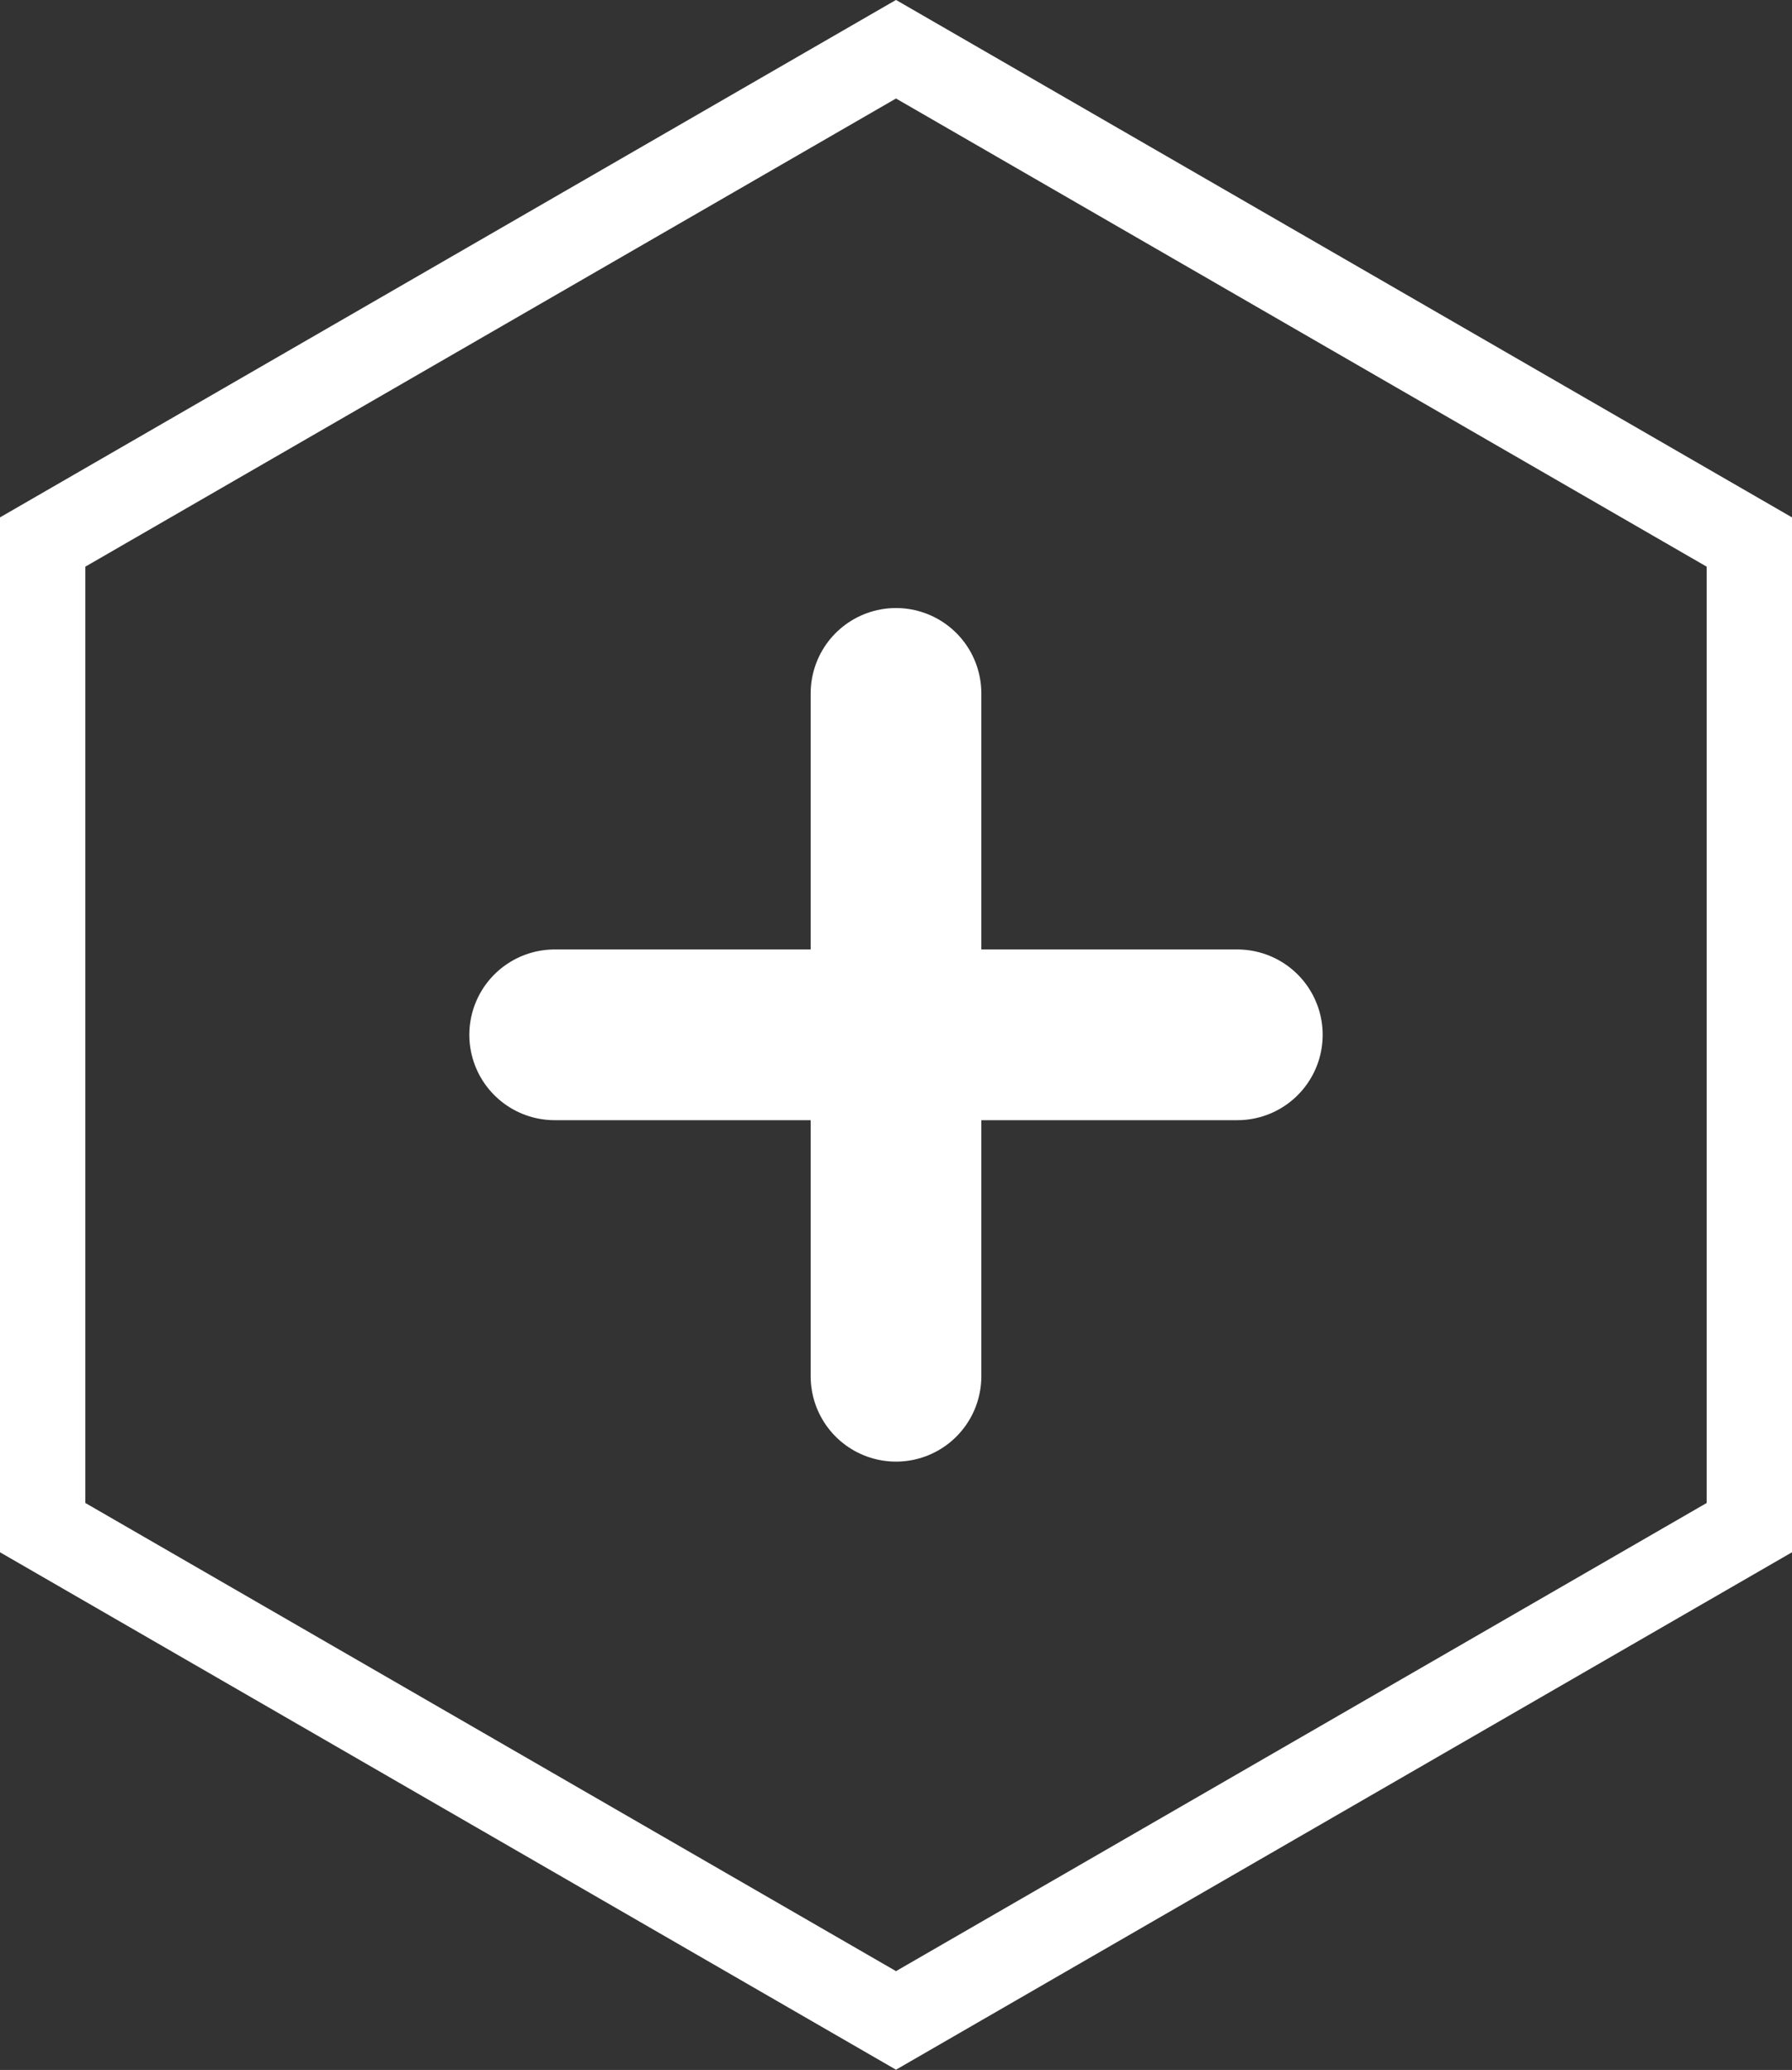
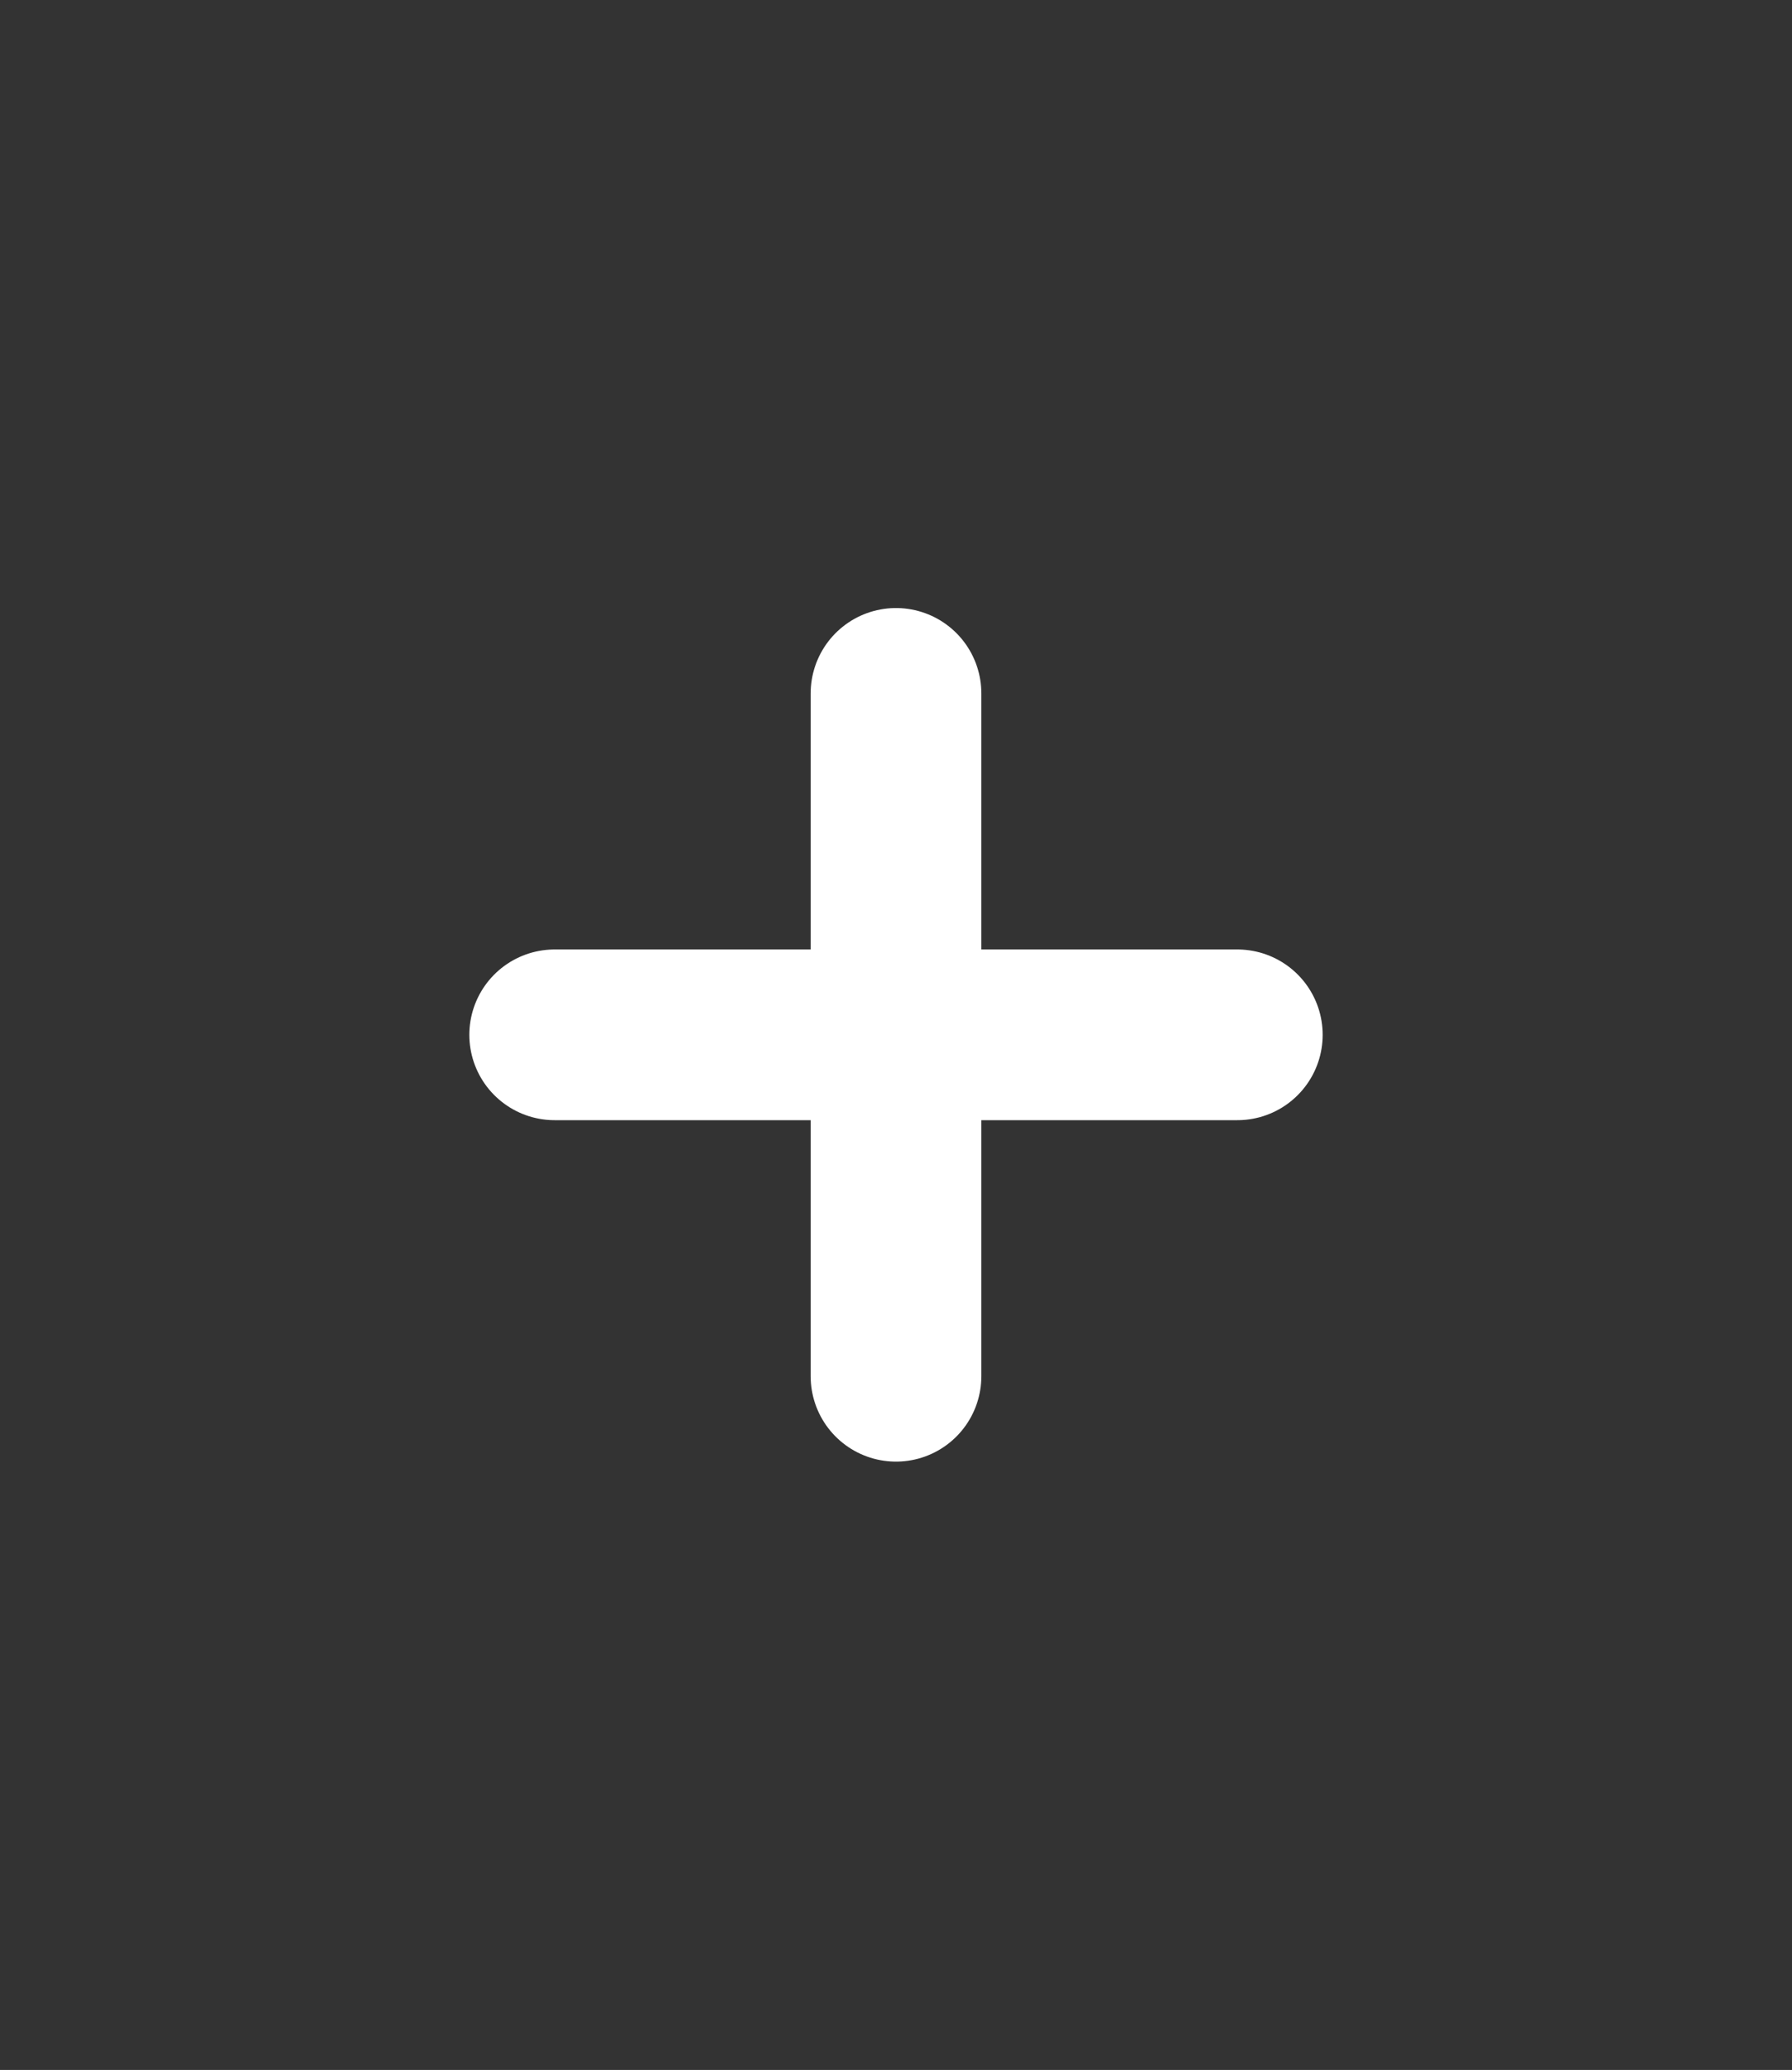
<svg xmlns="http://www.w3.org/2000/svg" viewBox="0 0 63 72.75">
  <rect x="0" y="0" width="63" height="72.75" fill="#333333" stroke="none" />
  <g data-name="Camada 2">
    <g data-name="Camada 1" fill="none" stroke="#fff">
      <path d="M31.5 24.37v24m12-12h-24" stroke-linecap="round" stroke-linejoin="round" stroke-width="6" />
-       <path stroke-miterlimit="10" stroke-width="3" d="M1.5 19.05v34.64l30 17.32 30-17.32V19.05l-30-17.32-30 17.32z" />
    </g>
  </g>
</svg>